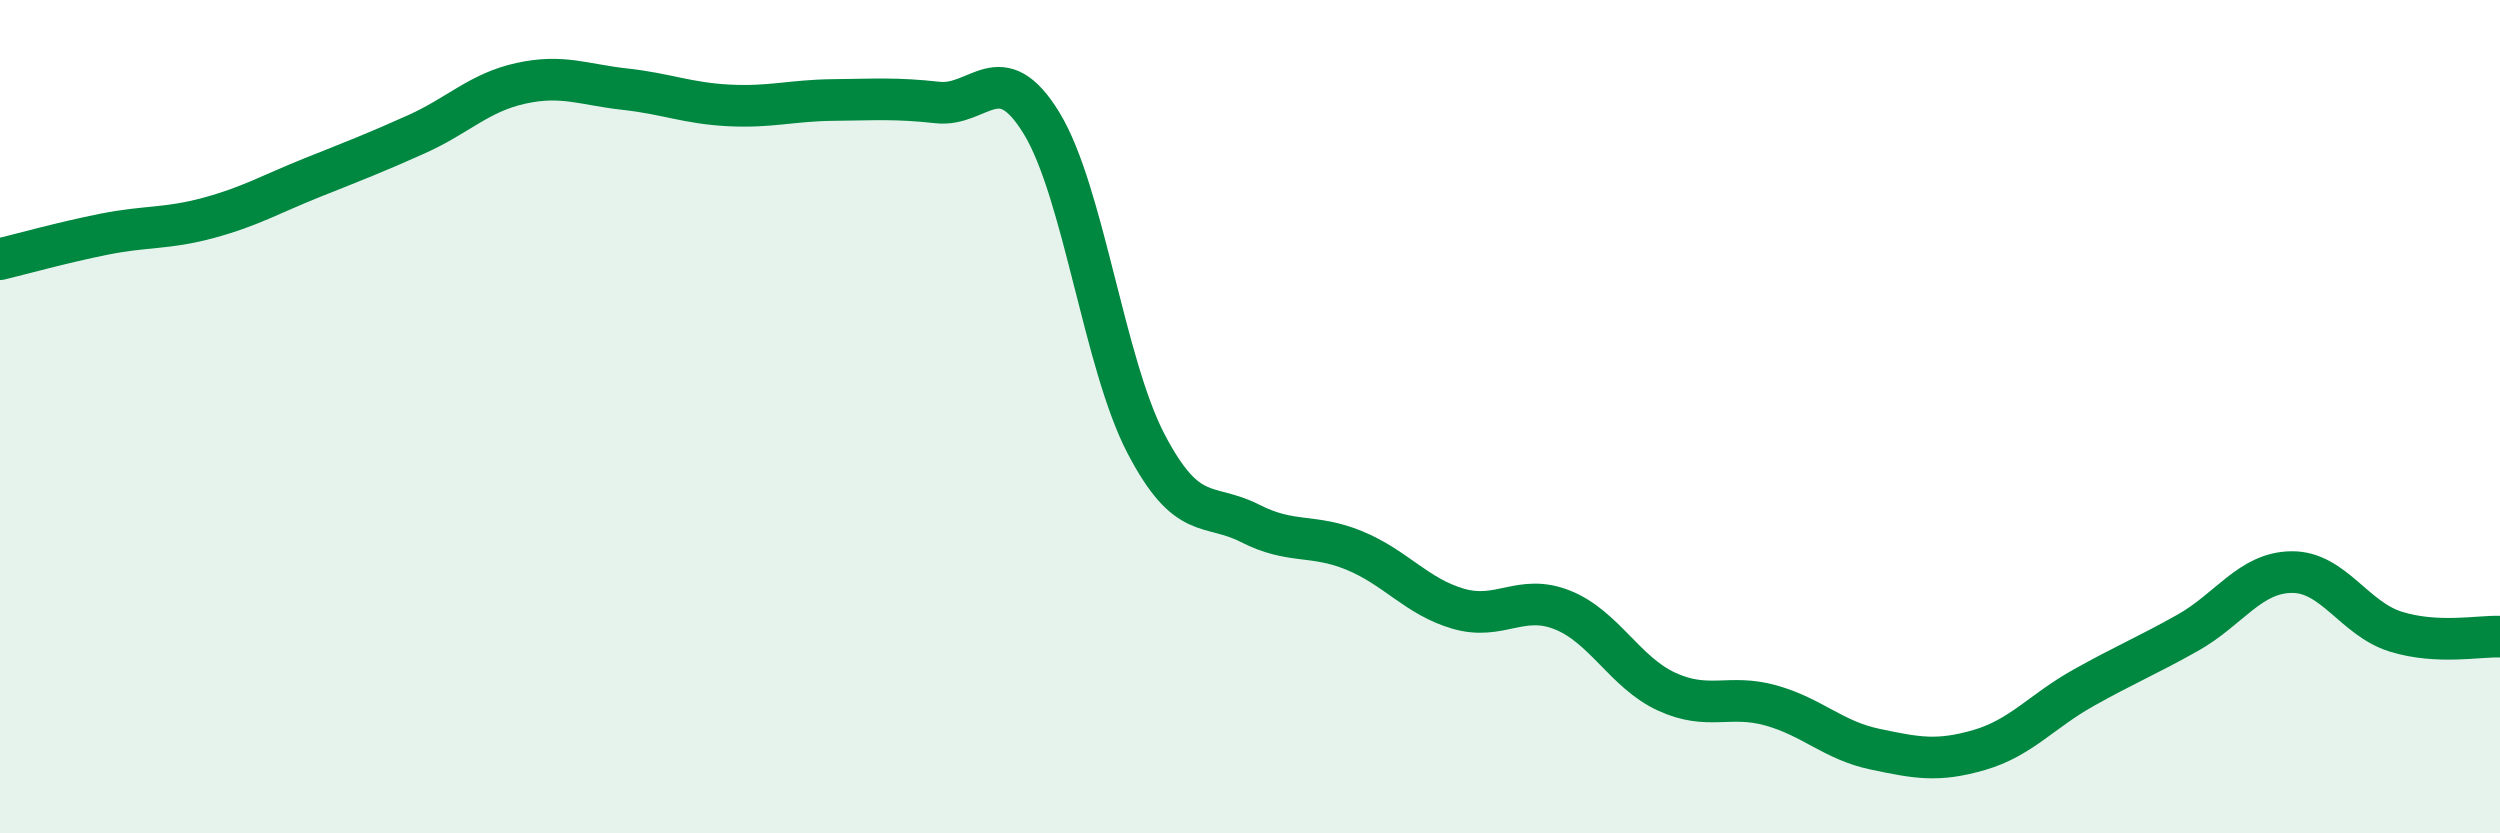
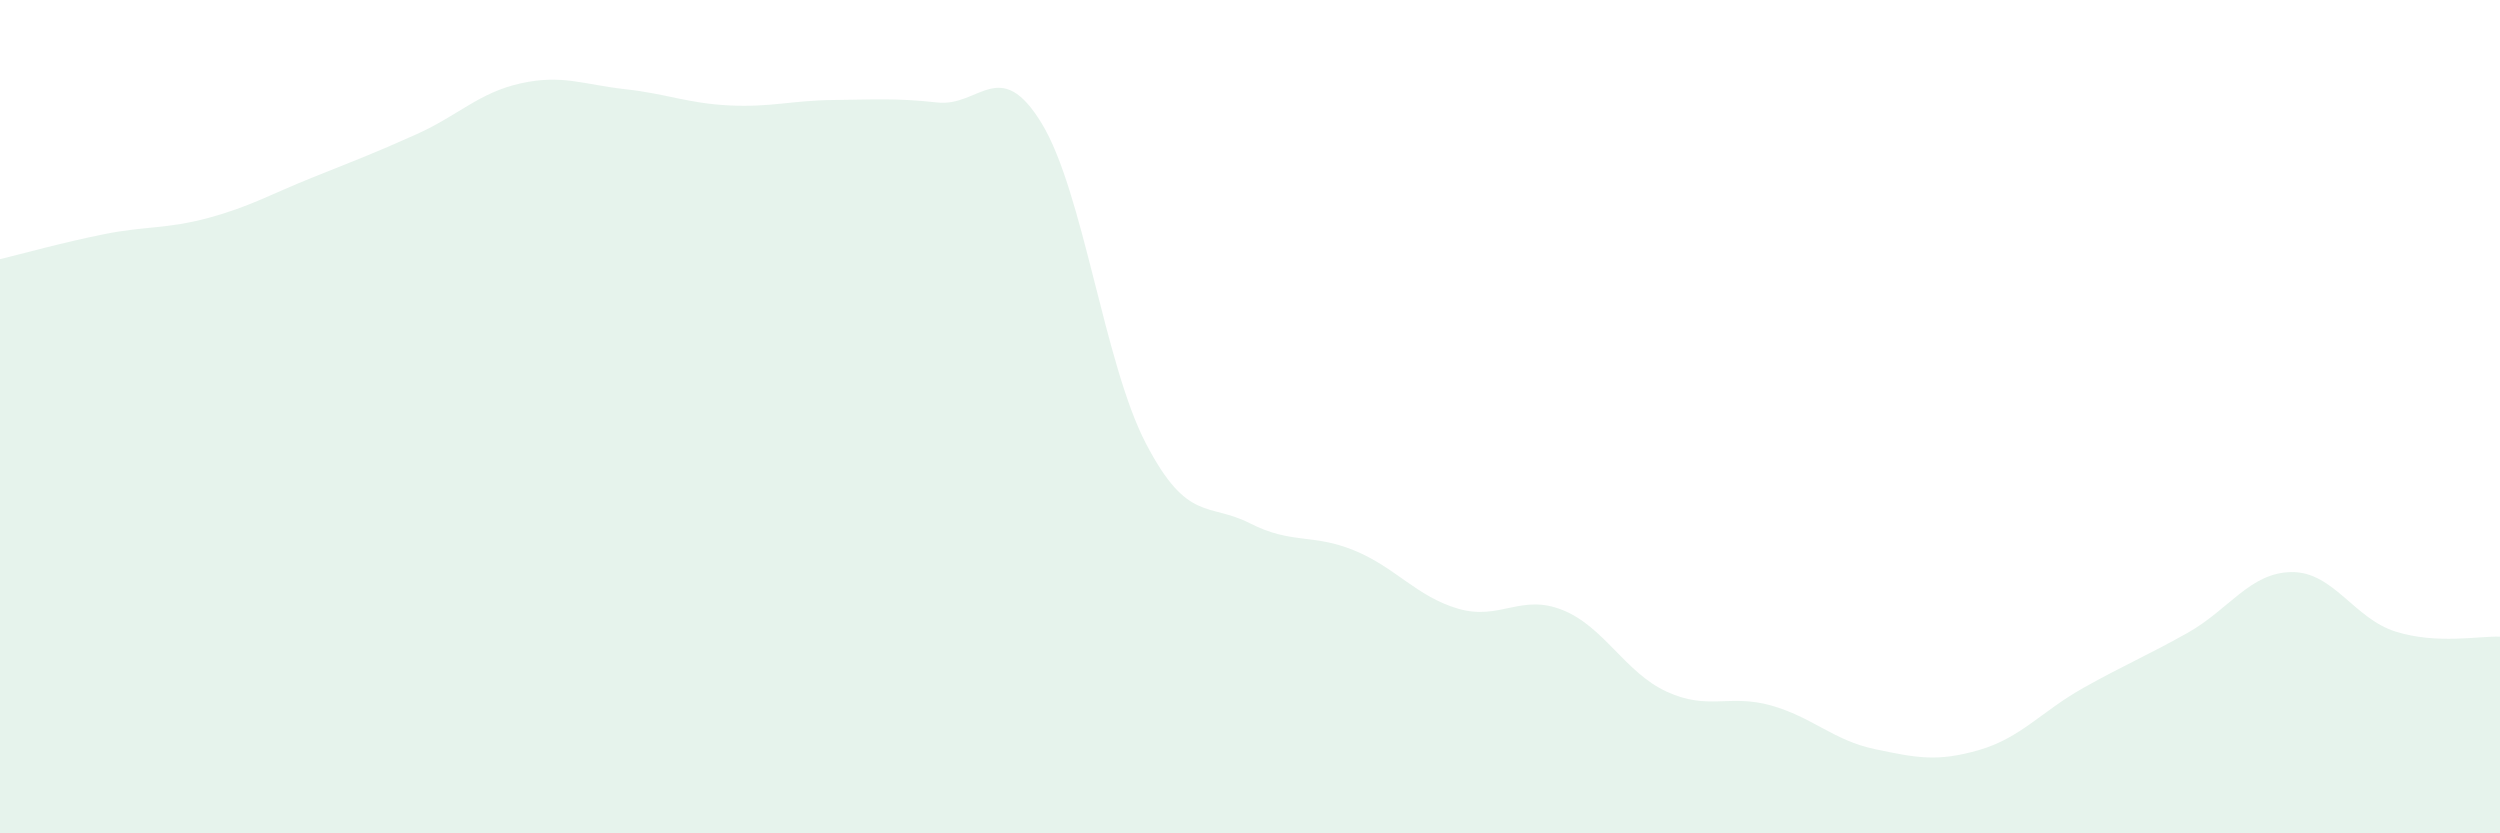
<svg xmlns="http://www.w3.org/2000/svg" width="60" height="20" viewBox="0 0 60 20">
  <path d="M 0,6.22 C 0.5,6.1 1.5,5.82 2.5,5.62 C 3.5,5.42 4,5.5 5,5.23 C 6,4.96 6.5,4.66 7.5,4.26 C 8.5,3.86 9,3.67 10,3.22 C 11,2.77 11.5,2.22 12.5,2 C 13.5,1.78 14,2.03 15,2.14 C 16,2.25 16.5,2.48 17.5,2.53 C 18.5,2.58 19,2.41 20,2.4 C 21,2.39 21.5,2.35 22.5,2.46 C 23.5,2.57 24,1.32 25,2.96 C 26,4.6 26.5,8.72 27.5,10.64 C 28.5,12.56 29,12.05 30,12.56 C 31,13.07 31.5,12.8 32.5,13.21 C 33.5,13.62 34,14.32 35,14.61 C 36,14.9 36.5,14.24 37.5,14.64 C 38.5,15.04 39,16.14 40,16.6 C 41,17.06 41.5,16.65 42.5,16.93 C 43.5,17.21 44,17.77 45,17.98 C 46,18.19 46.5,18.29 47.5,18 C 48.5,17.71 49,17.07 50,16.51 C 51,15.95 51.5,15.75 52.5,15.19 C 53.5,14.63 54,13.74 55,13.73 C 56,13.72 56.5,14.85 57.5,15.16 C 58.5,15.47 59.5,15.26 60,15.28L60 20L0 20Z" fill="#008740" opacity="0.1" stroke-linecap="round" stroke-linejoin="round" />
-   <path d="M 0,6.22 C 0.5,6.1 1.5,5.82 2.5,5.62 C 3.5,5.42 4,5.5 5,5.23 C 6,4.96 6.5,4.66 7.5,4.26 C 8.5,3.86 9,3.67 10,3.22 C 11,2.77 11.5,2.22 12.5,2 C 13.5,1.78 14,2.03 15,2.14 C 16,2.25 16.5,2.48 17.5,2.53 C 18.5,2.58 19,2.41 20,2.4 C 21,2.39 21.5,2.35 22.5,2.46 C 23.5,2.57 24,1.32 25,2.96 C 26,4.6 26.5,8.72 27.5,10.64 C 28.5,12.56 29,12.05 30,12.56 C 31,13.07 31.5,12.8 32.5,13.21 C 33.5,13.62 34,14.32 35,14.61 C 36,14.9 36.5,14.24 37.5,14.64 C 38.5,15.04 39,16.14 40,16.6 C 41,17.06 41.5,16.65 42.5,16.93 C 43.5,17.21 44,17.77 45,17.98 C 46,18.19 46.5,18.29 47.5,18 C 48.5,17.71 49,17.07 50,16.51 C 51,15.95 51.5,15.75 52.5,15.19 C 53.5,14.63 54,13.74 55,13.73 C 56,13.72 56.5,14.85 57.5,15.16 C 58.5,15.47 59.5,15.26 60,15.28" stroke="#008740" stroke-width="1" fill="none" stroke-linecap="round" stroke-linejoin="round" />
</svg>